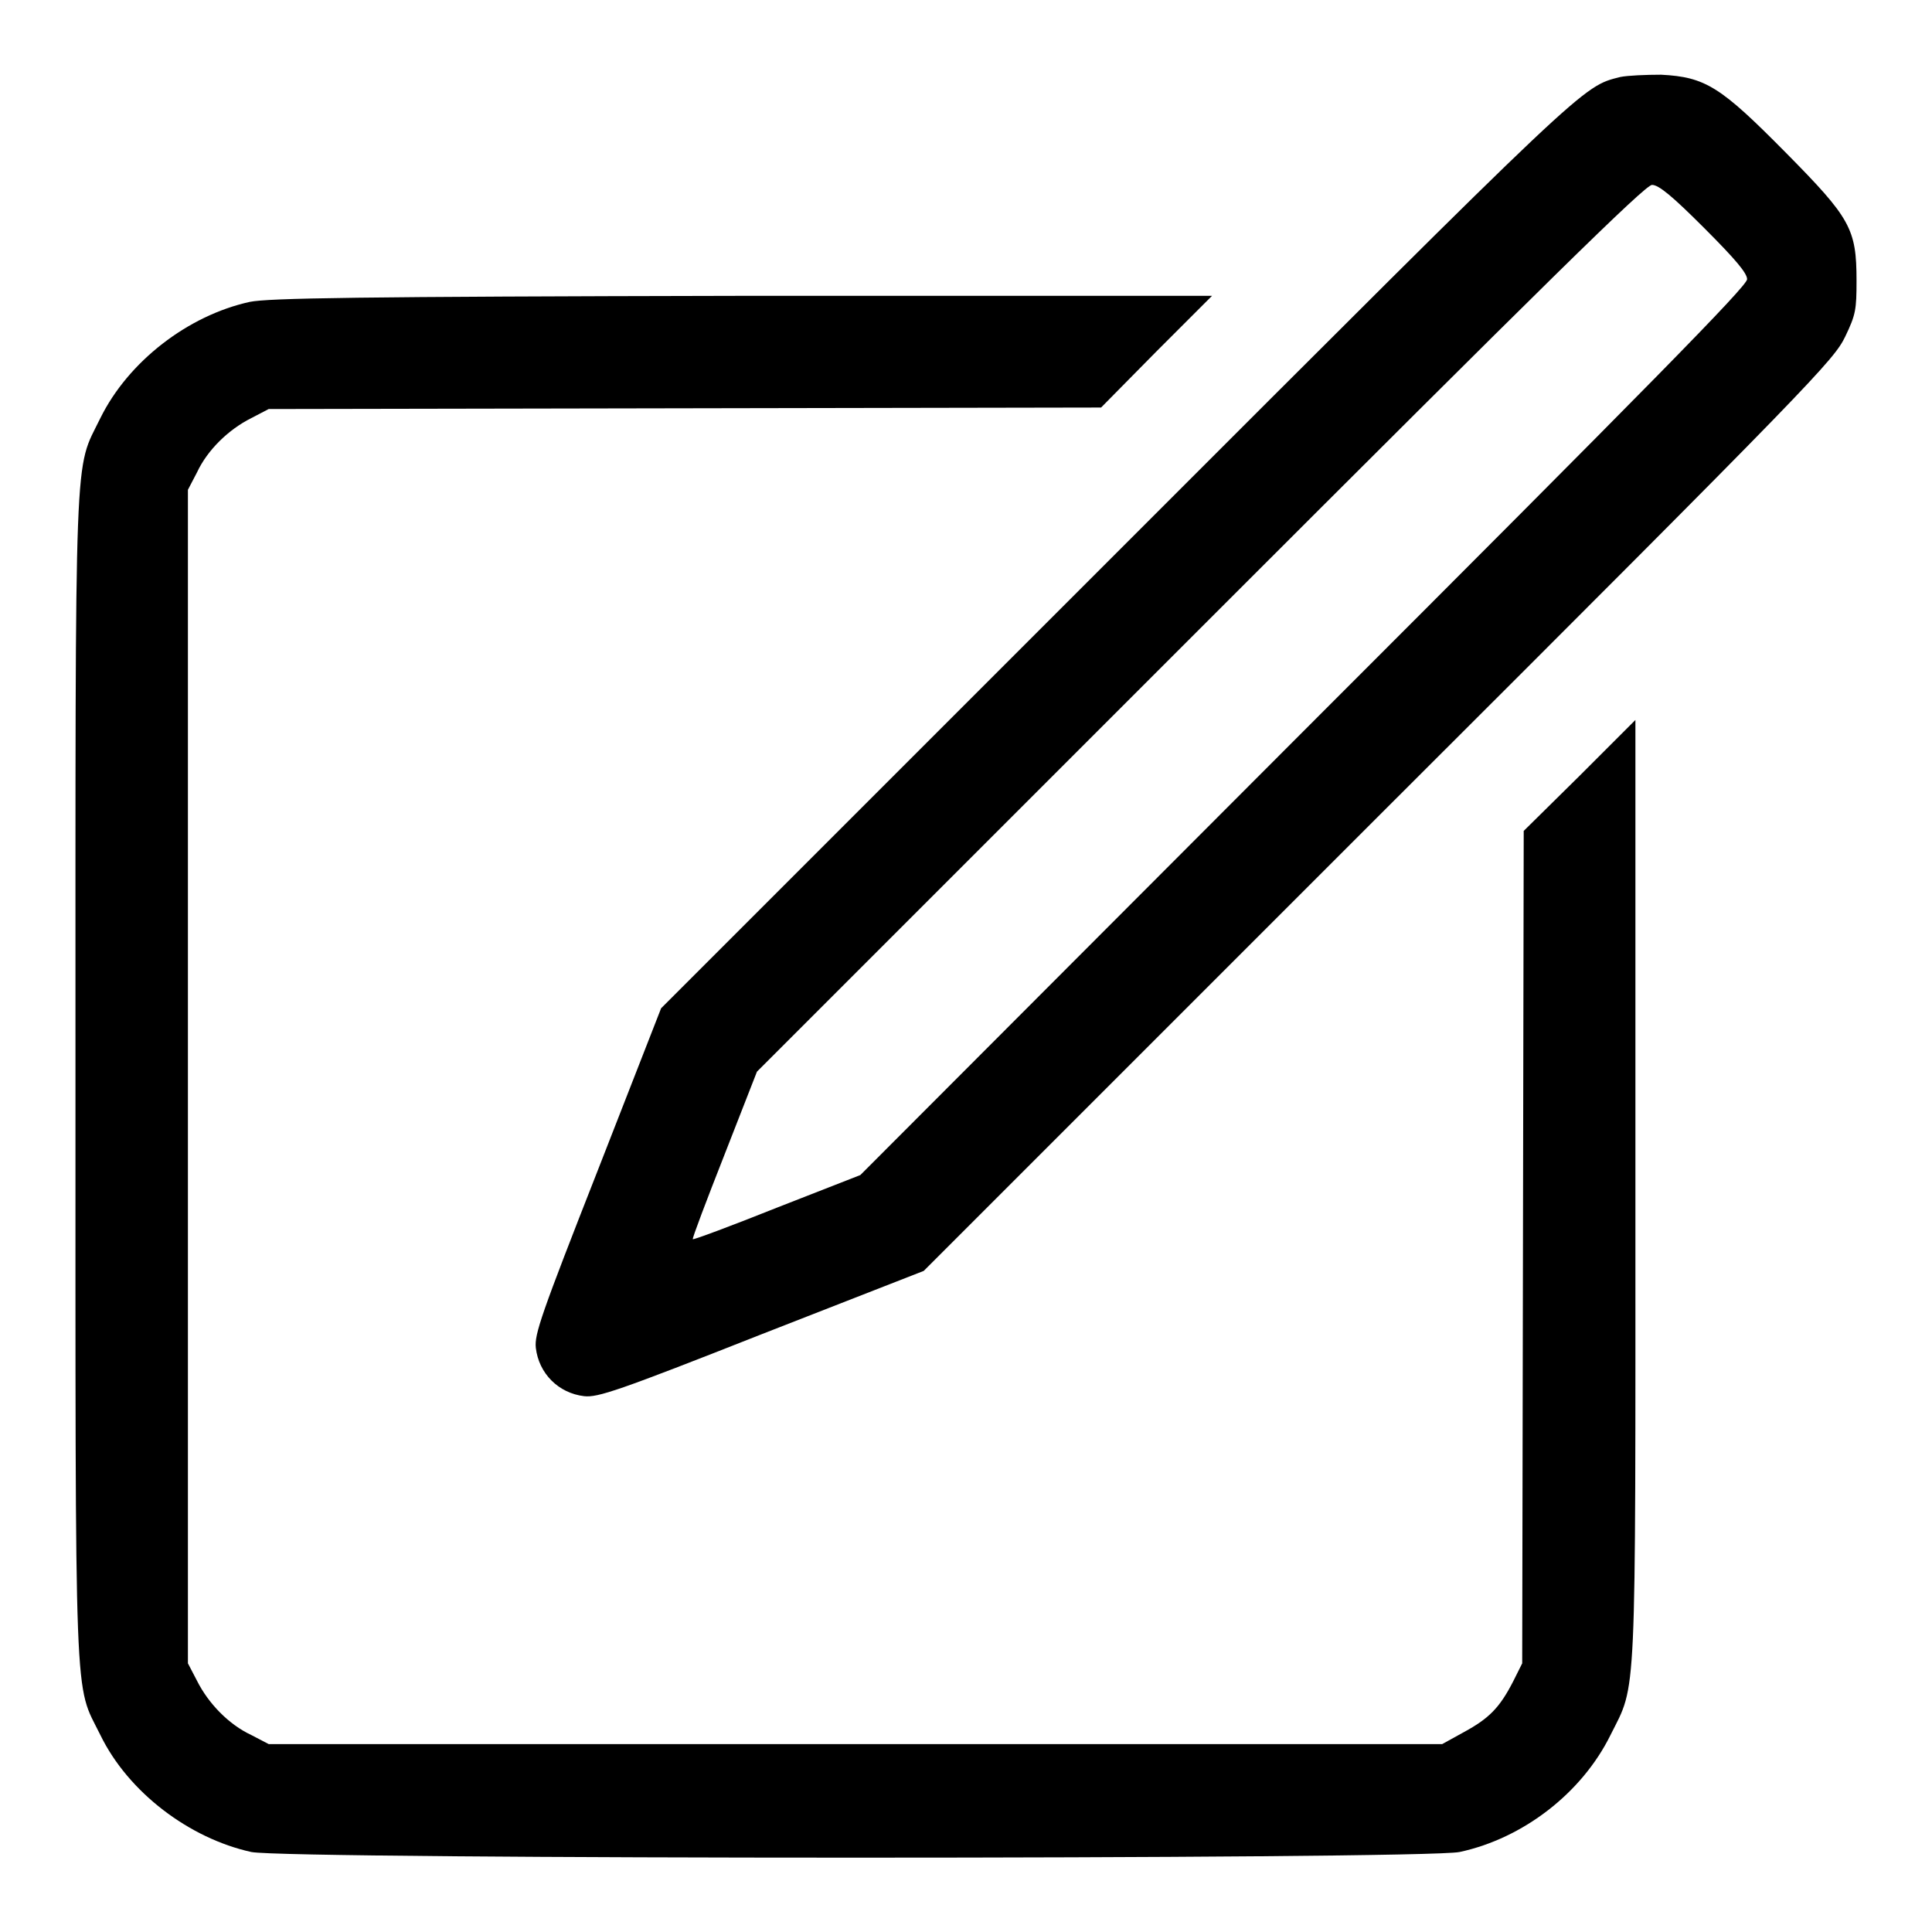
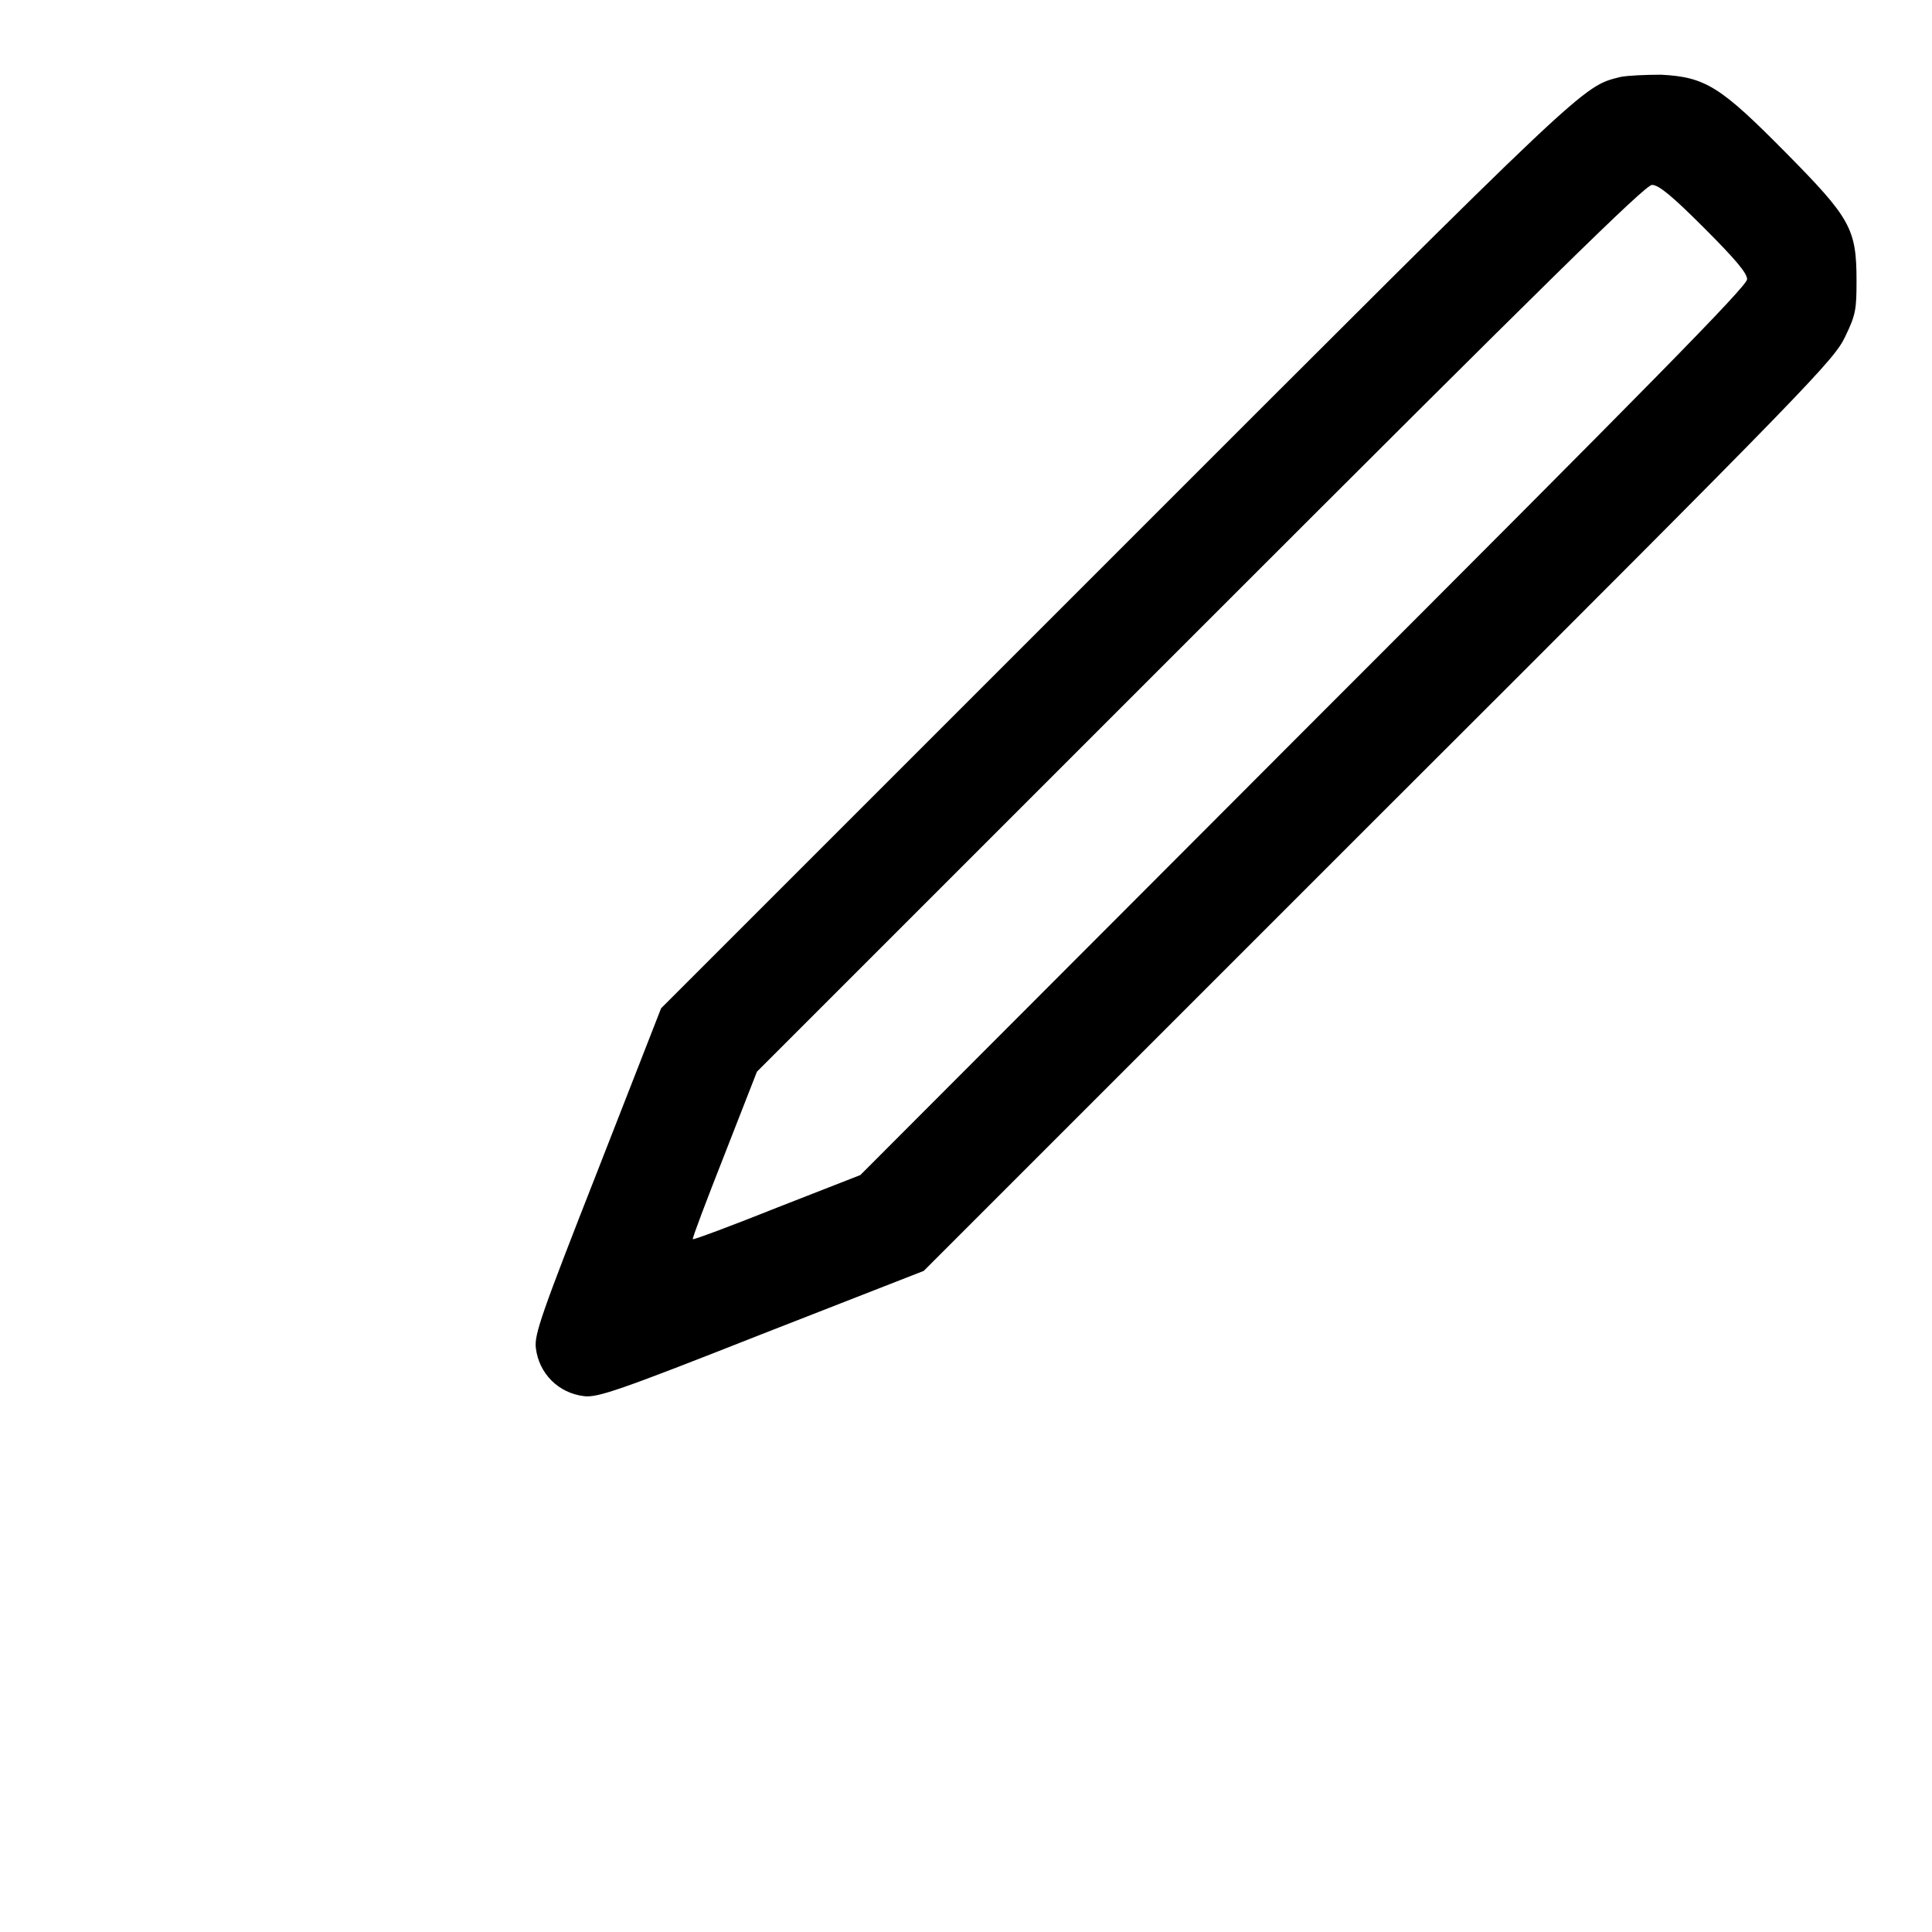
<svg xmlns="http://www.w3.org/2000/svg" version="1.1" x="0px" y="0px" viewBox="0 0 256 256" enable-background="new 0 0 256 256" xml:space="preserve">
  <g>
    <g>
      <g>
        <path fill="#000000" d="M214.7,10.2c-5.1,1.3-3.9,0.2-66.8,63.1l-60.3,60.3l-8.4,21.5c-7.5,19.1-8.4,21.7-8.2,23.5c0.4,3.4,3,6,6.4,6.4c1.8,0.2,4.5-0.7,23.5-8.2l21.5-8.4l60.3-60.3c58-57.9,60.3-60.4,61.8-63.5c1.4-2.9,1.5-3.6,1.5-7.4c0-6.9-0.8-8.3-9.4-17c-8.6-8.7-10.6-10-16.5-10.3C218.1,9.9,215.7,10,214.7,10.2z M225.8,30.2c4.2,4.2,5.7,6,5.7,6.8c0,0.9-12.6,13.7-58.8,59.9L114,155.7l-11,4.3c-6,2.4-11.1,4.3-11.2,4.2c-0.1-0.1,1.8-5.1,4.2-11.2l4.3-11l58.7-58.7c46.2-46.2,59-58.8,59.9-58.8C219.8,24.5,221.6,26,225.8,30.2z" />
-         <path fill="#000000" d="M33.1,40c-8.2,1.8-16.1,7.9-19.8,15.4C9.8,62.6,10,57,10,142.7c0,85.7-0.2,80.1,3.3,87.2c3.7,7.6,11.8,13.7,20,15.5c4.9,1,155.3,1,160.1,0c8.4-1.8,16.2-7.8,20-15.5c3.5-7,3.3-3.1,3.3-72.4V95.4l-7.4,7.4l-7.4,7.3l-0.1,55.2l-0.1,55.1l-1.2,2.4c-1.8,3.5-3.2,4.9-6.5,6.7l-2.9,1.6h-77.7H35.6l-2.3-1.2c-3-1.4-5.7-4.2-7.2-7.2l-1.2-2.3v-77.7V64.9l1.2-2.3c1.4-3,4.2-5.7,7.2-7.2l2.3-1.2l55.1-0.1l55.2-0.1l7.3-7.4l7.4-7.4l-62.3,0C46.9,39.3,35.6,39.5,33.1,40z" />
      </g>
    </g>
  </g>
</svg>